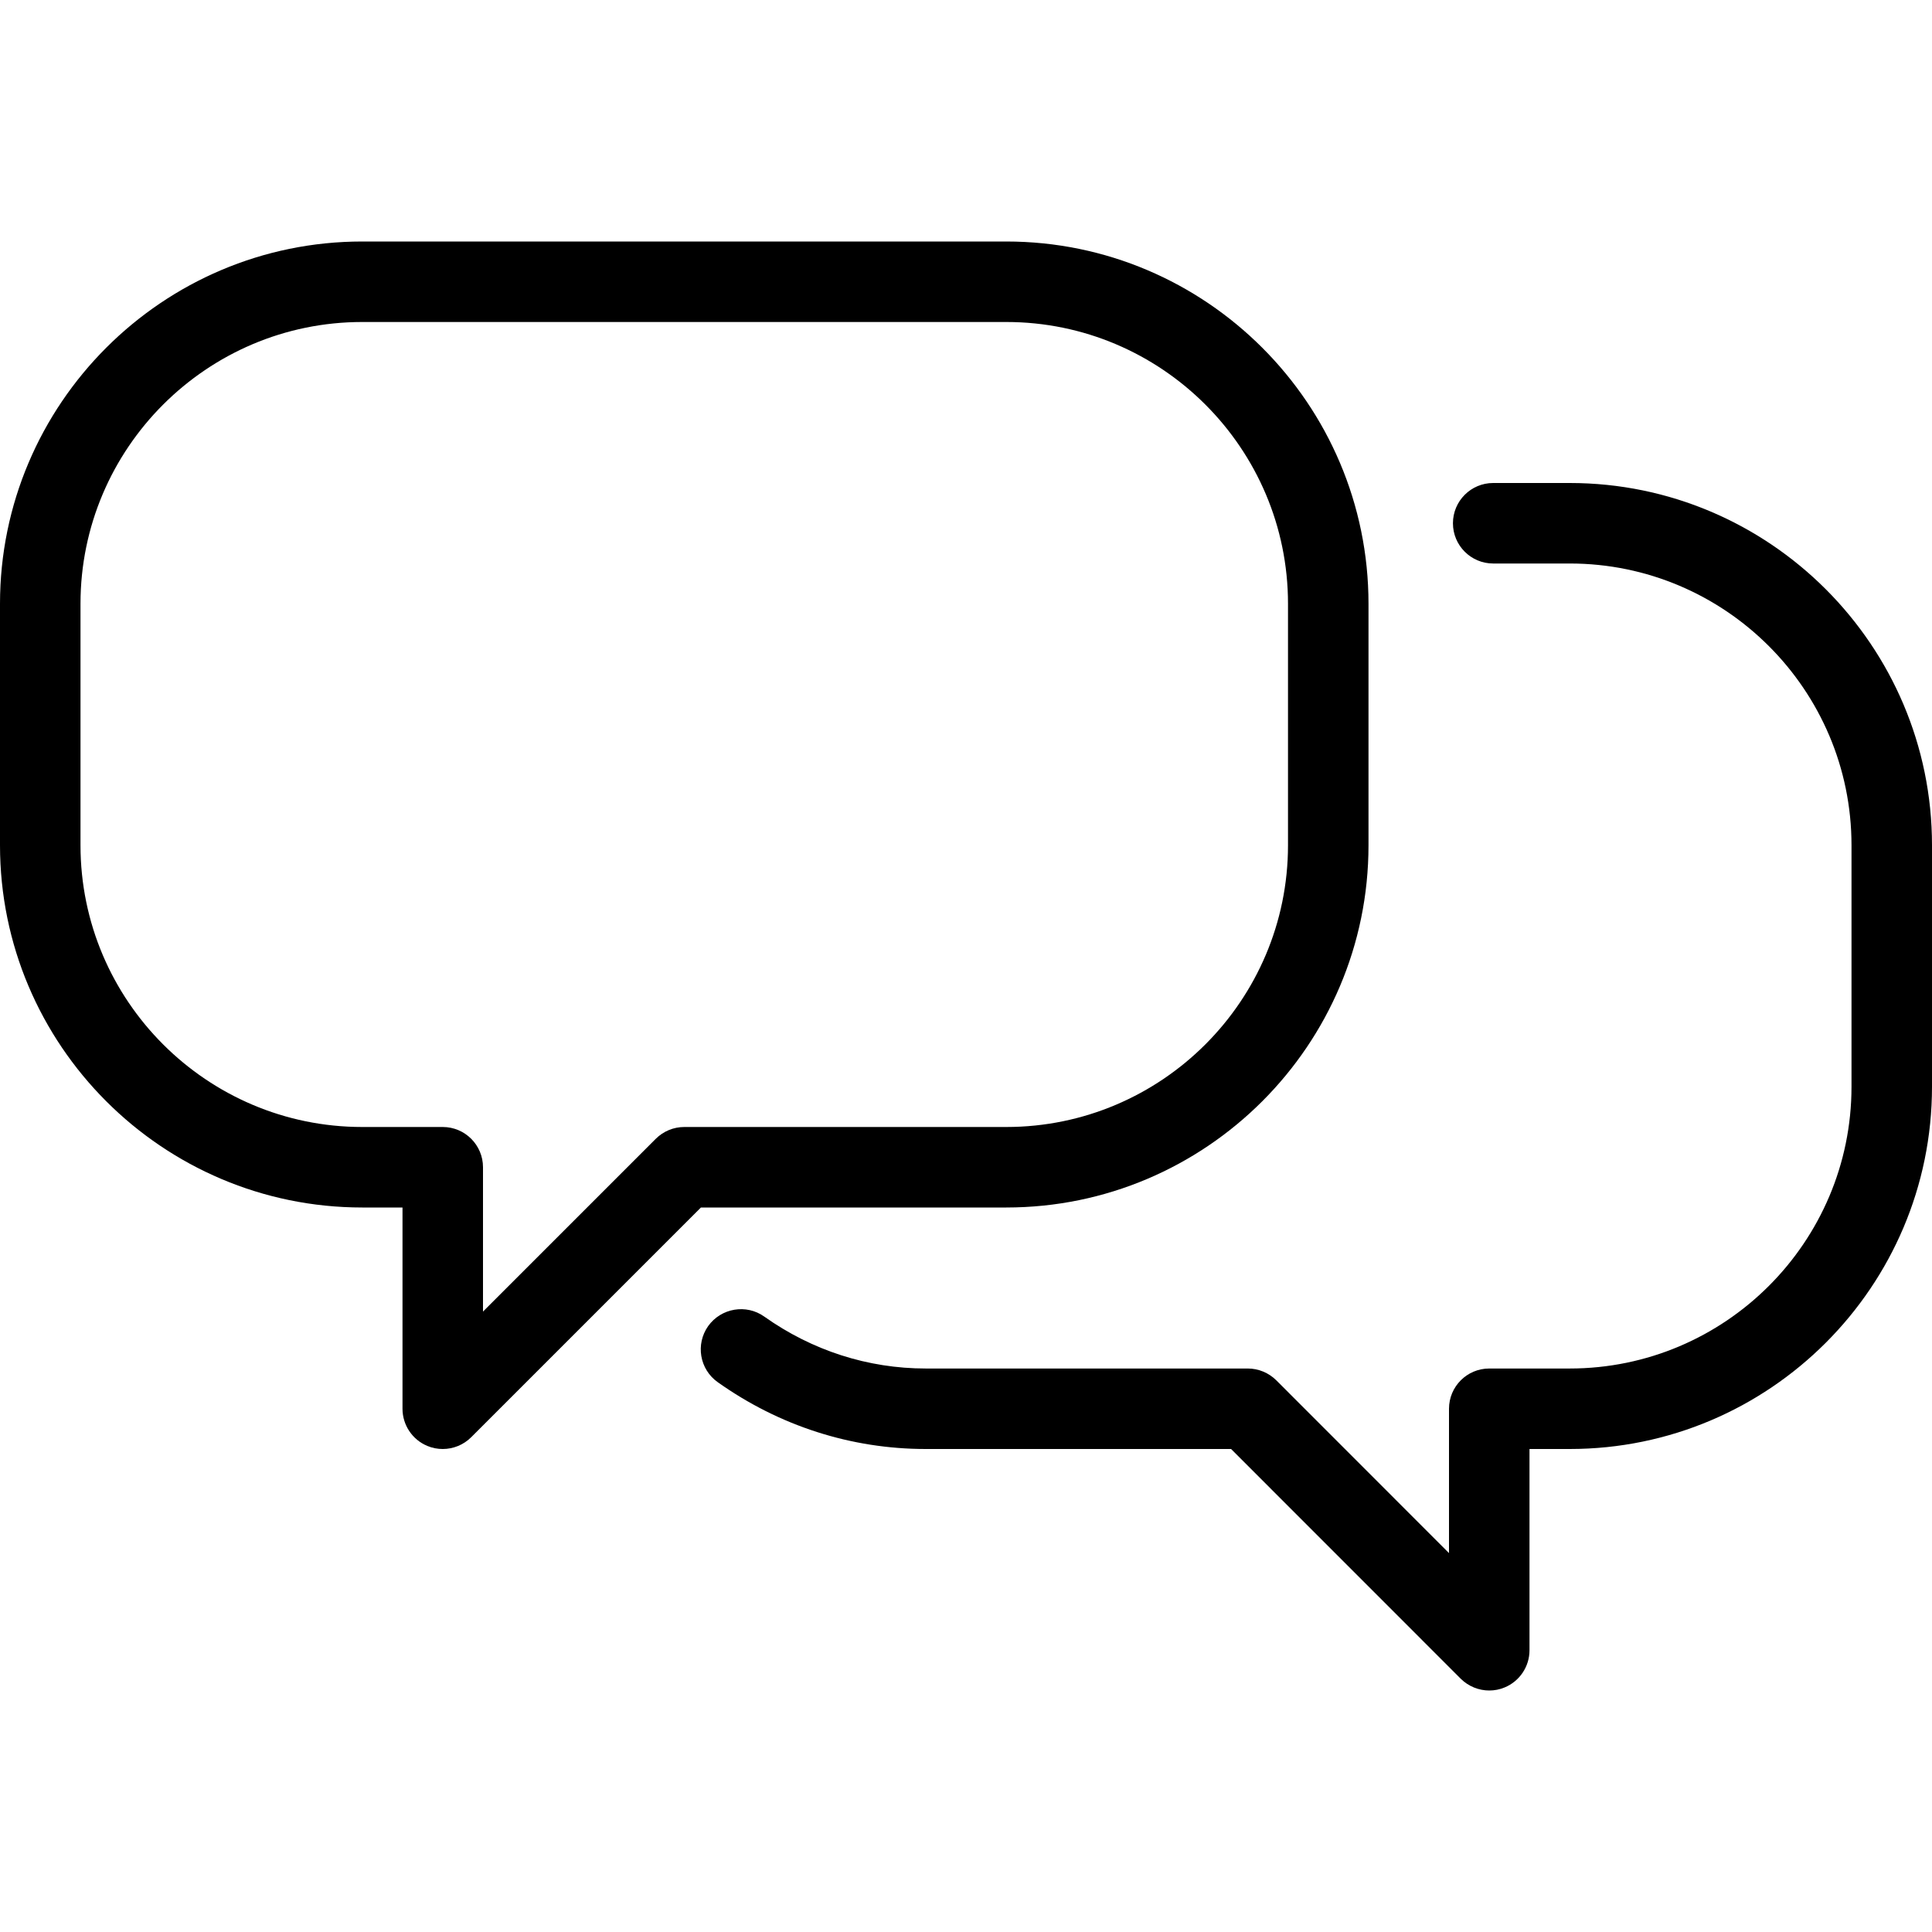
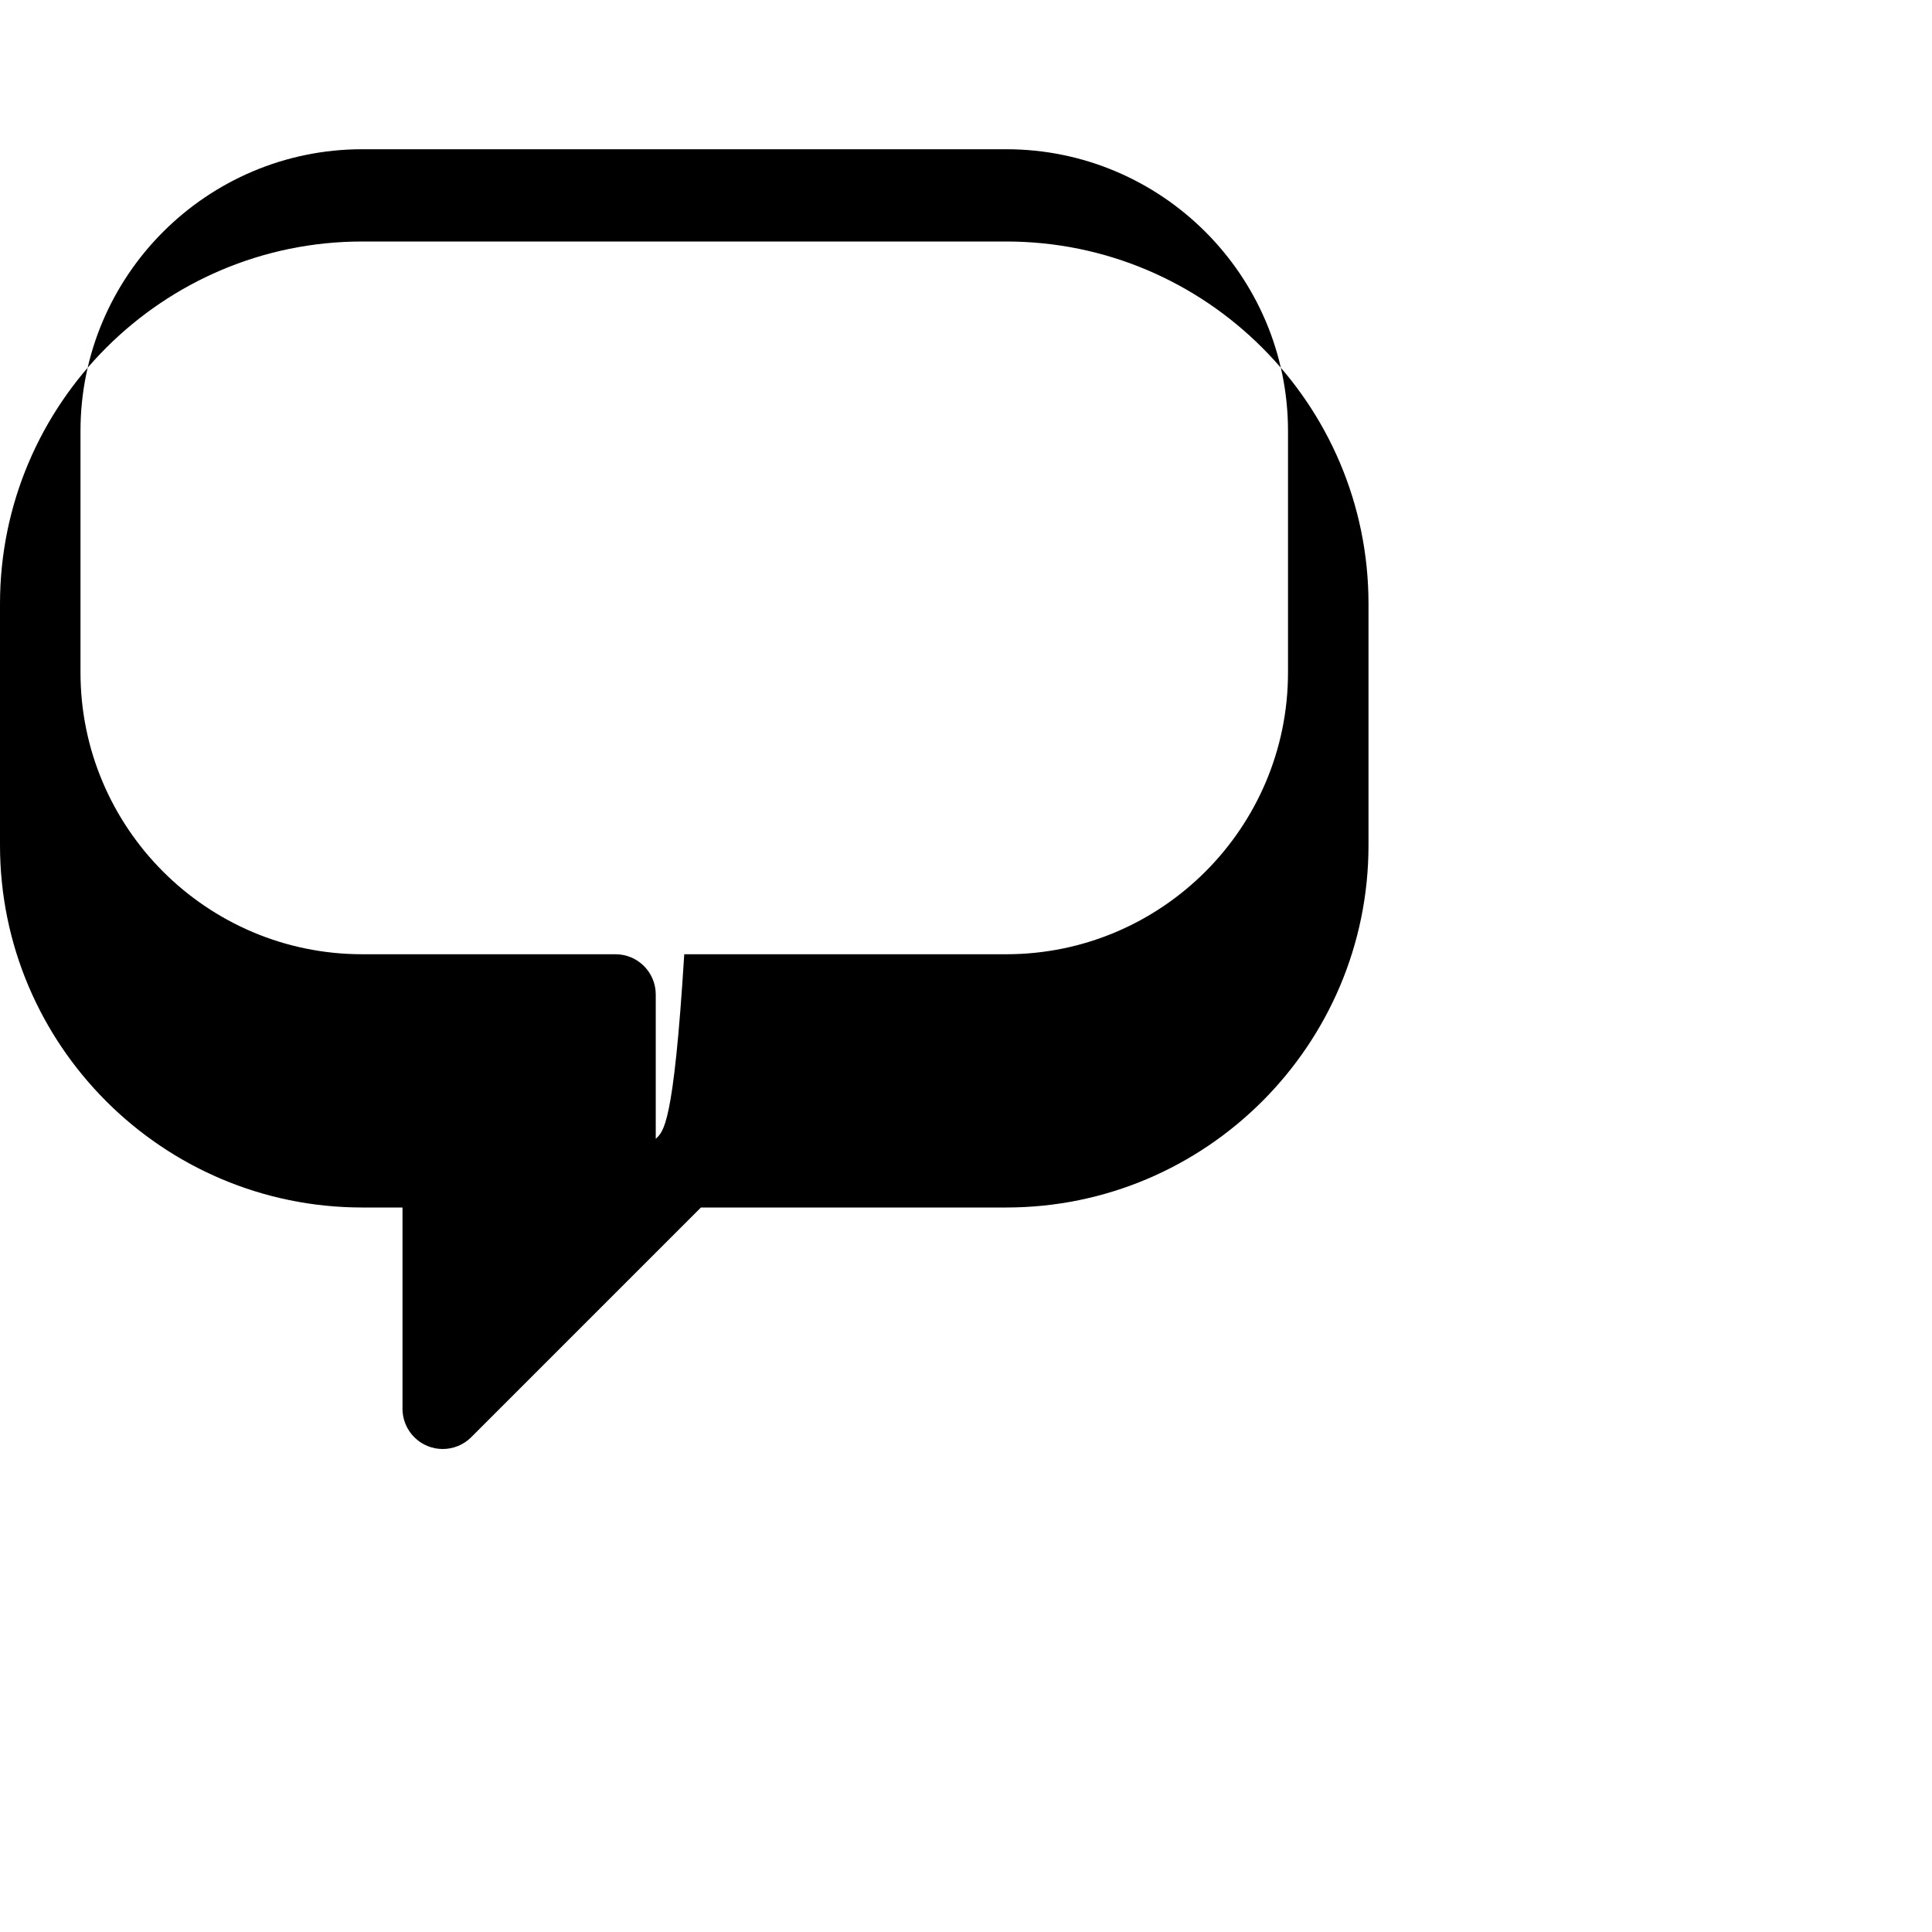
<svg xmlns="http://www.w3.org/2000/svg" fill="#000000" height="800px" width="800px" version="1.1" id="Layer_1" viewBox="0 0 512 512" xml:space="preserve">
  <g>
    <g>
      <g>
-         <path d="M266.667,320c52.928,0,96-43.072,96-96v-64c0-52.928-43.072-96-96-96H96c-52.928,0-96,43.072-96,96v64     c0,52.928,43.072,96,96,96h10.667v53.333c0,4.309,2.603,8.213,6.592,9.856c1.301,0.555,2.709,0.811,4.075,0.811     c2.773,0,5.504-1.088,7.531-3.115L185.749,320H266.667z M173.781,301.803L128,347.584v-38.251     c0-5.888-4.779-10.667-10.667-10.667H96c-41.173,0-74.667-33.493-74.667-74.667v-64c0-41.173,33.493-74.667,74.667-74.667     h170.667c41.173,0,74.667,33.493,74.667,74.667v64c0,41.173-33.493,74.667-74.667,74.667h-85.333     C178.496,298.667,175.787,299.797,173.781,301.803z" />
-         <path d="M416,128h-20.288c-5.888,0-10.667,4.779-10.667,10.667s4.779,10.667,10.667,10.667H416     c41.173,0,74.667,33.493,74.667,74.667v64c0,41.173-33.493,74.667-74.667,74.667h-21.333c-5.888,0-10.667,4.779-10.667,10.667     v38.251l-45.781-45.803c-2.005-1.984-4.715-3.115-7.552-3.115h-85.333c-15.317,0-30.101-4.757-42.795-13.76     c-4.757-3.392-11.435-2.283-14.869,2.517c-3.392,4.8-2.283,11.456,2.539,14.869C206.528,377.877,225.579,384,245.333,384h80.917     l60.864,60.885c2.048,2.027,4.779,3.115,7.552,3.115c1.365,0,2.773-0.256,4.075-0.811c3.989-1.643,6.592-5.547,6.592-9.856V384     H416c52.928,0,96-43.072,96-96v-64C512,171.072,468.928,128,416,128z" />
+         <path d="M266.667,320c52.928,0,96-43.072,96-96v-64c0-52.928-43.072-96-96-96H96c-52.928,0-96,43.072-96,96v64     c0,52.928,43.072,96,96,96h10.667v53.333c0,4.309,2.603,8.213,6.592,9.856c1.301,0.555,2.709,0.811,4.075,0.811     c2.773,0,5.504-1.088,7.531-3.115L185.749,320H266.667z M173.781,301.803v-38.251     c0-5.888-4.779-10.667-10.667-10.667H96c-41.173,0-74.667-33.493-74.667-74.667v-64c0-41.173,33.493-74.667,74.667-74.667     h170.667c41.173,0,74.667,33.493,74.667,74.667v64c0,41.173-33.493,74.667-74.667,74.667h-85.333     C178.496,298.667,175.787,299.797,173.781,301.803z" />
      </g>
    </g>
  </g>
</svg>